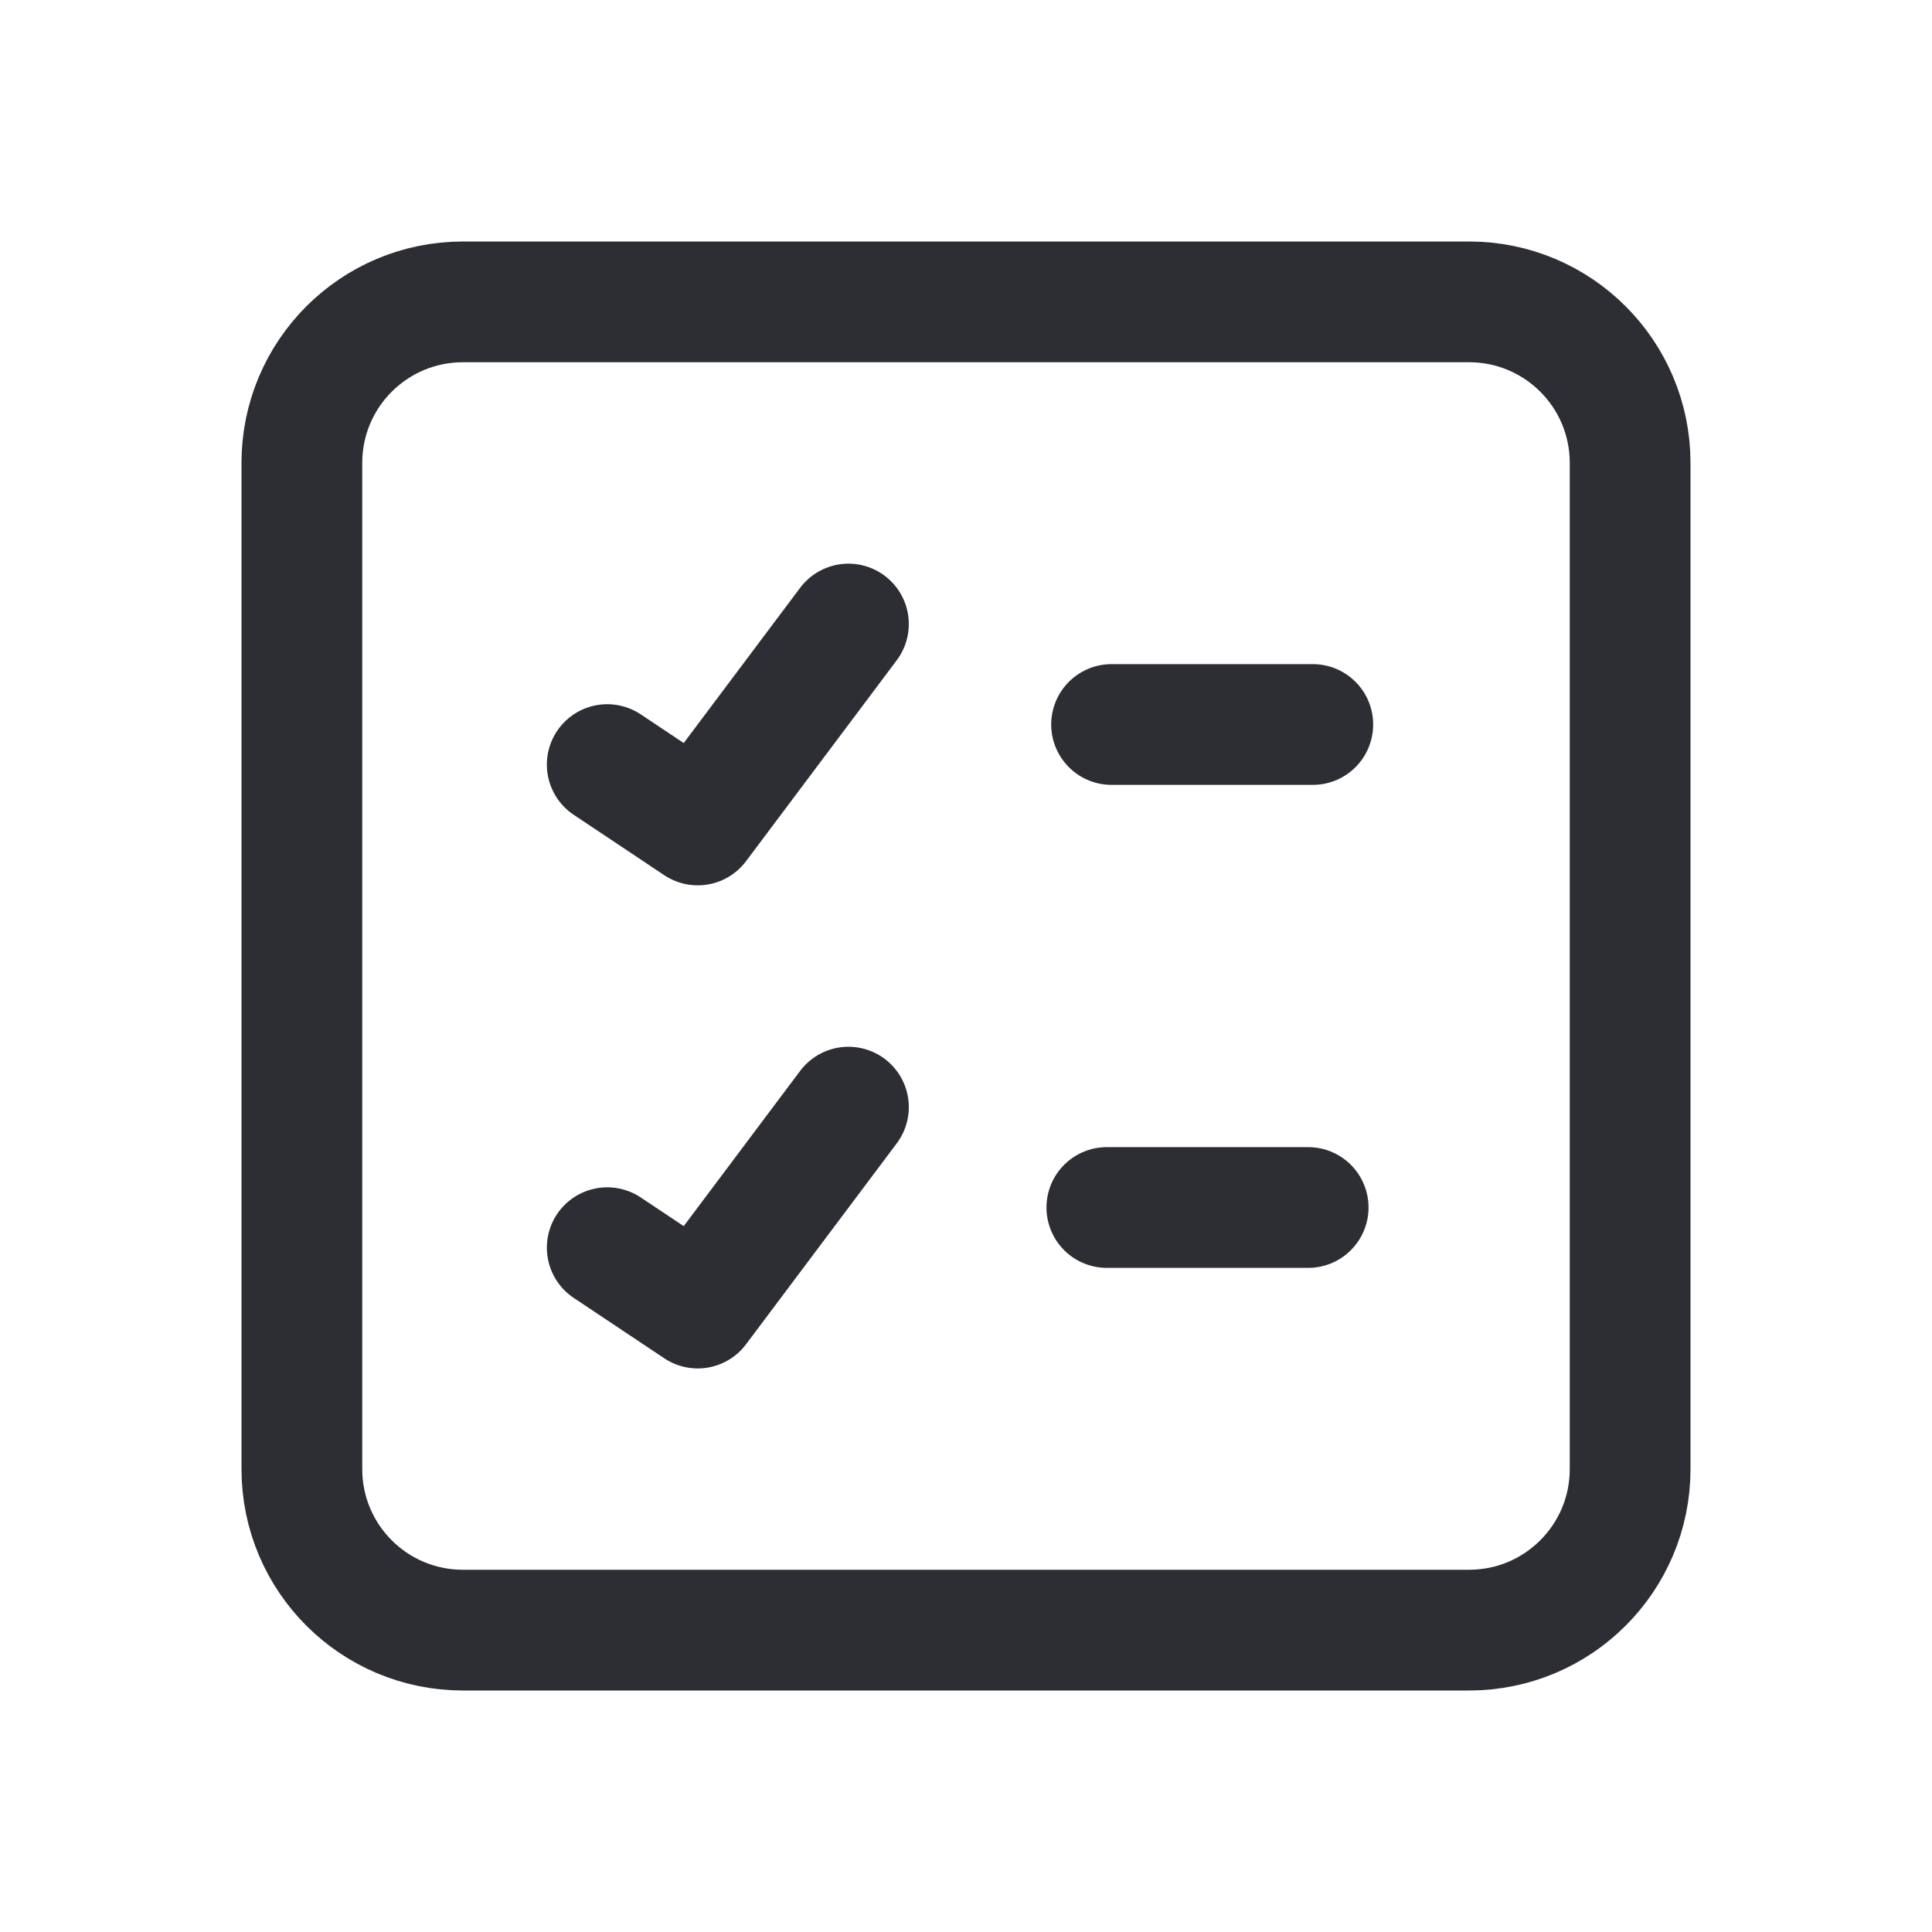
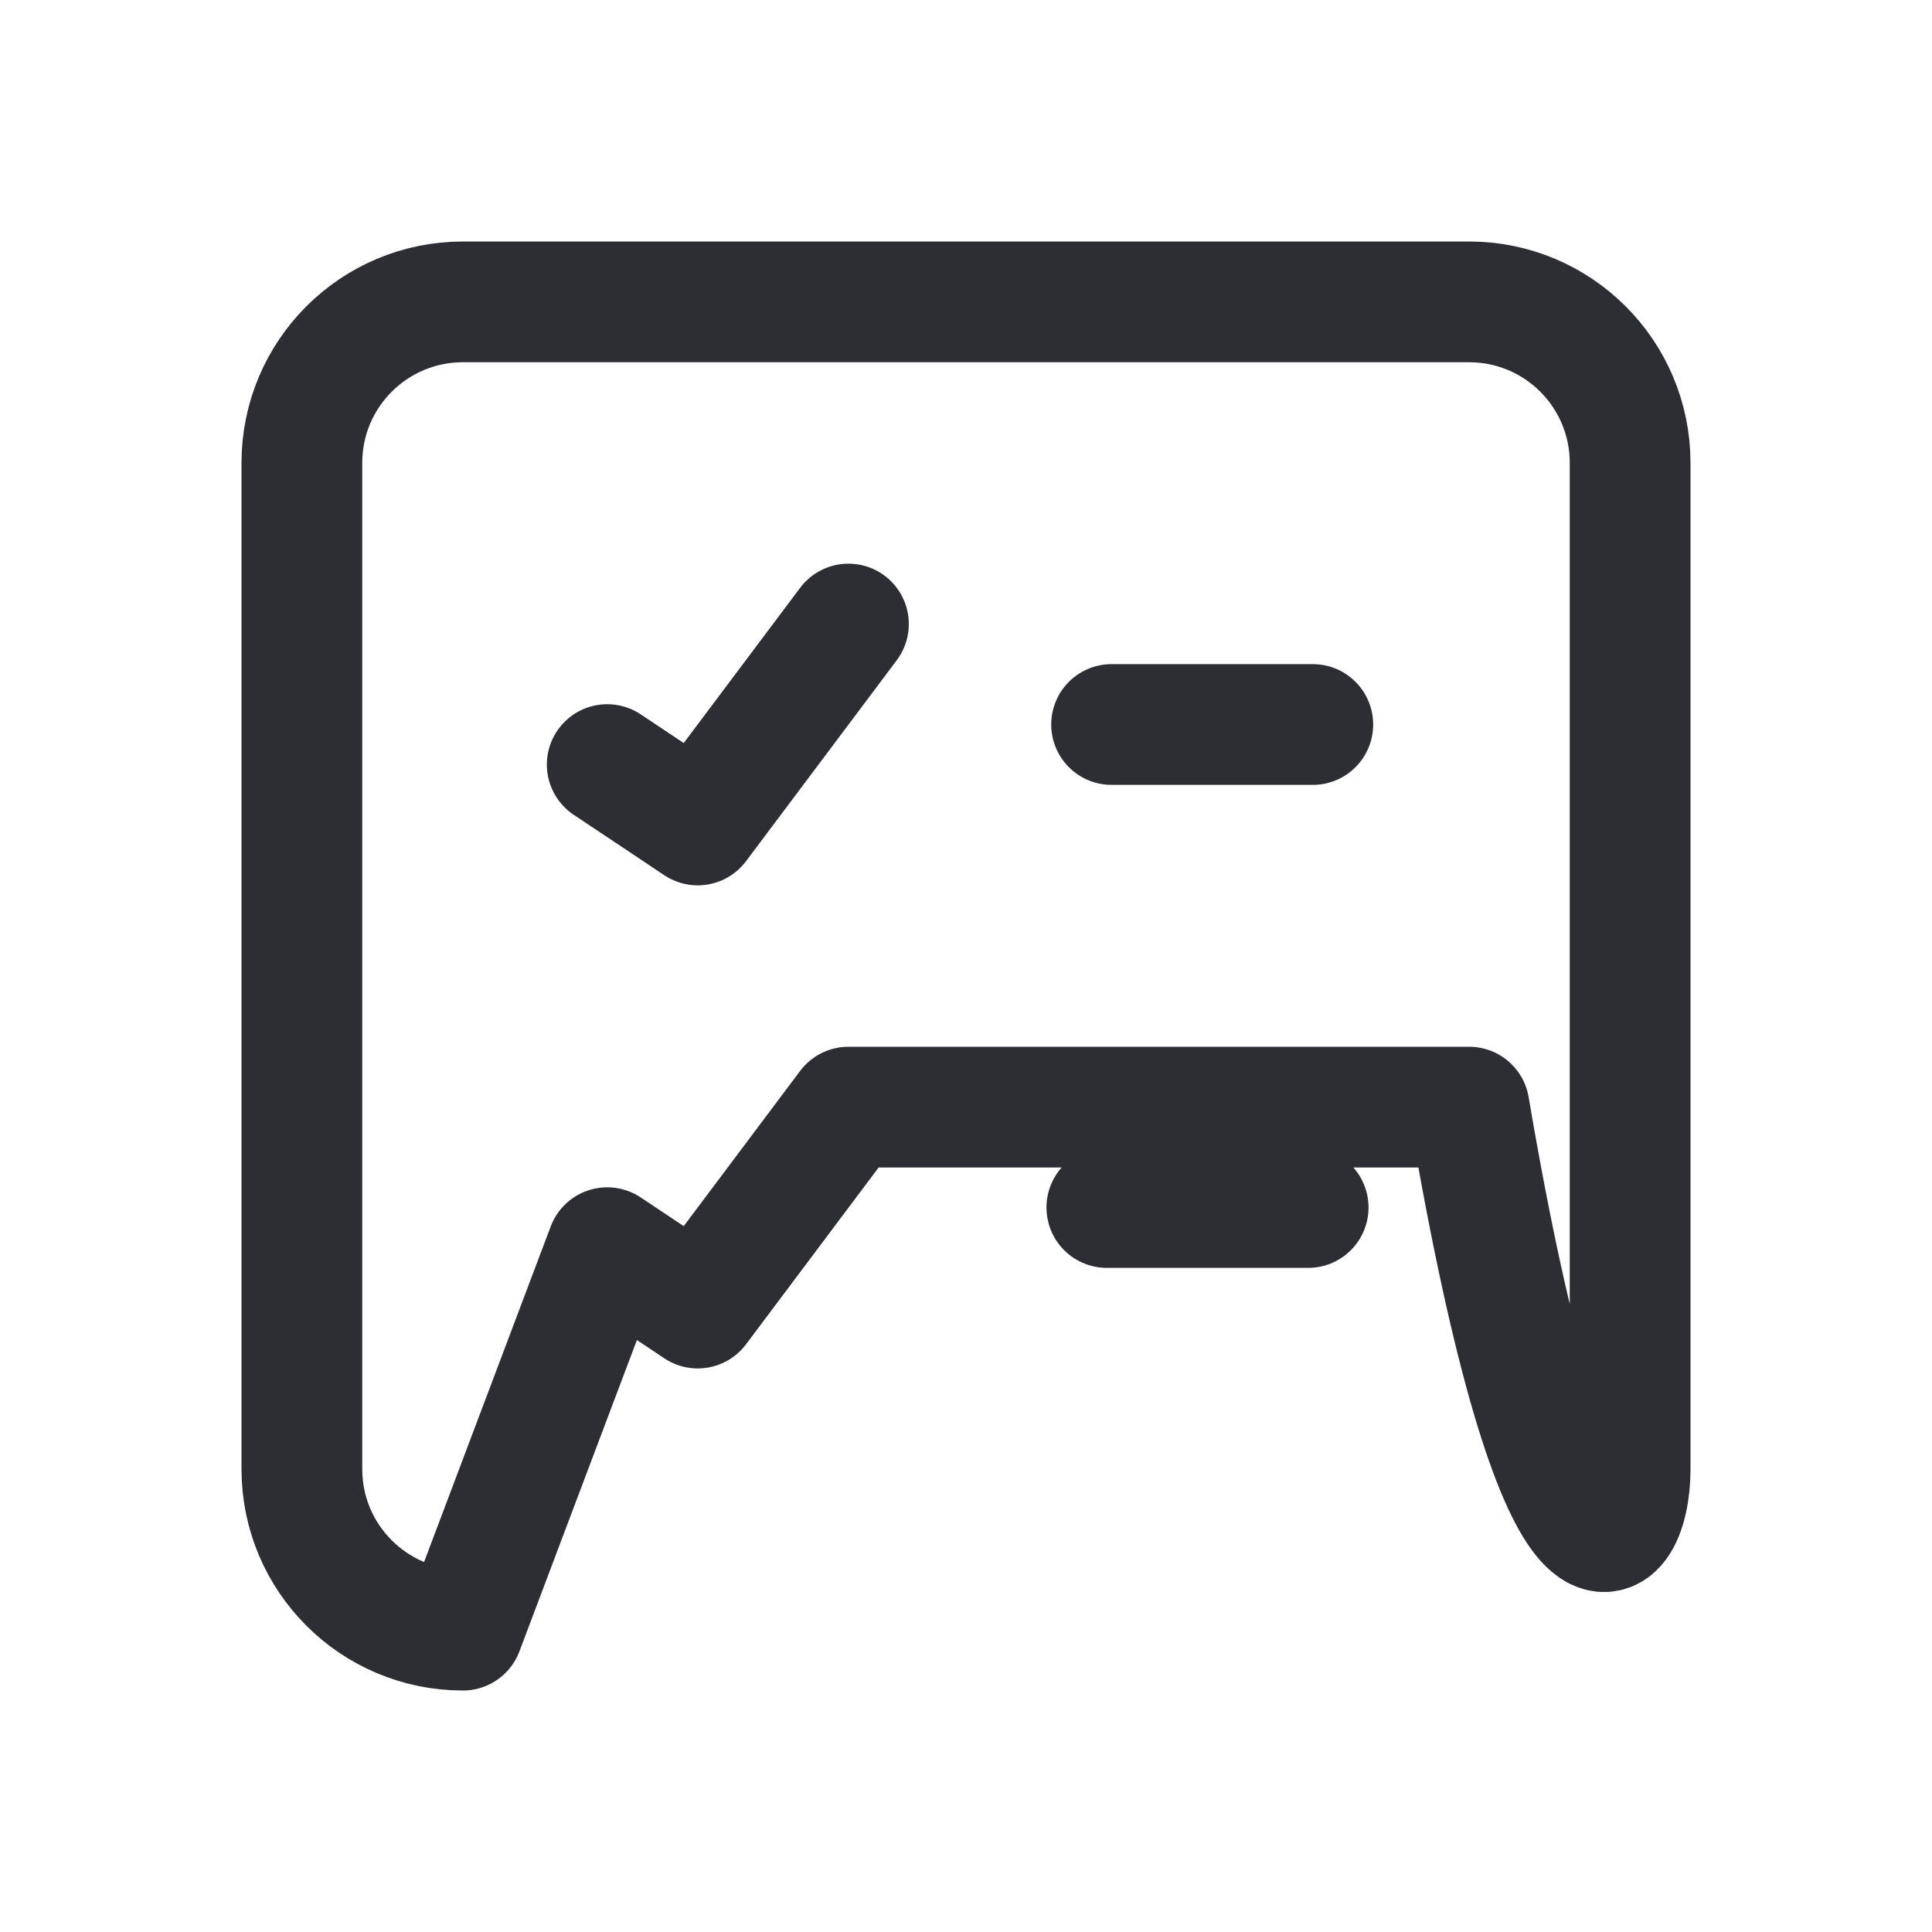
<svg xmlns="http://www.w3.org/2000/svg" width="20" height="20" viewBox="0 0 20 20" fill="none">
-   <path d="M6.286 7.915L7.223 8.54L8.783 6.46M11.507 7.5H13.59M11.458 12.5H13.542M6.286 12.916L7.223 13.541L8.783 11.461M4.792 16.875H15.208C16.129 16.875 16.875 16.129 16.875 15.208V4.792C16.875 3.871 16.129 3.125 15.208 3.125H4.792C3.871 3.125 3.125 3.871 3.125 4.792V15.208C3.125 16.129 3.871 16.875 4.792 16.875Z" stroke="#2D2E33" stroke-width="1.25" stroke-linecap="round" stroke-linejoin="round" />
+   <path d="M6.286 7.915L7.223 8.54L8.783 6.46M11.507 7.5H13.59M11.458 12.5H13.542M6.286 12.916L7.223 13.541L8.783 11.461H15.208C16.129 16.875 16.875 16.129 16.875 15.208V4.792C16.875 3.871 16.129 3.125 15.208 3.125H4.792C3.871 3.125 3.125 3.871 3.125 4.792V15.208C3.125 16.129 3.871 16.875 4.792 16.875Z" stroke="#2D2E33" stroke-width="1.25" stroke-linecap="round" stroke-linejoin="round" />
</svg>